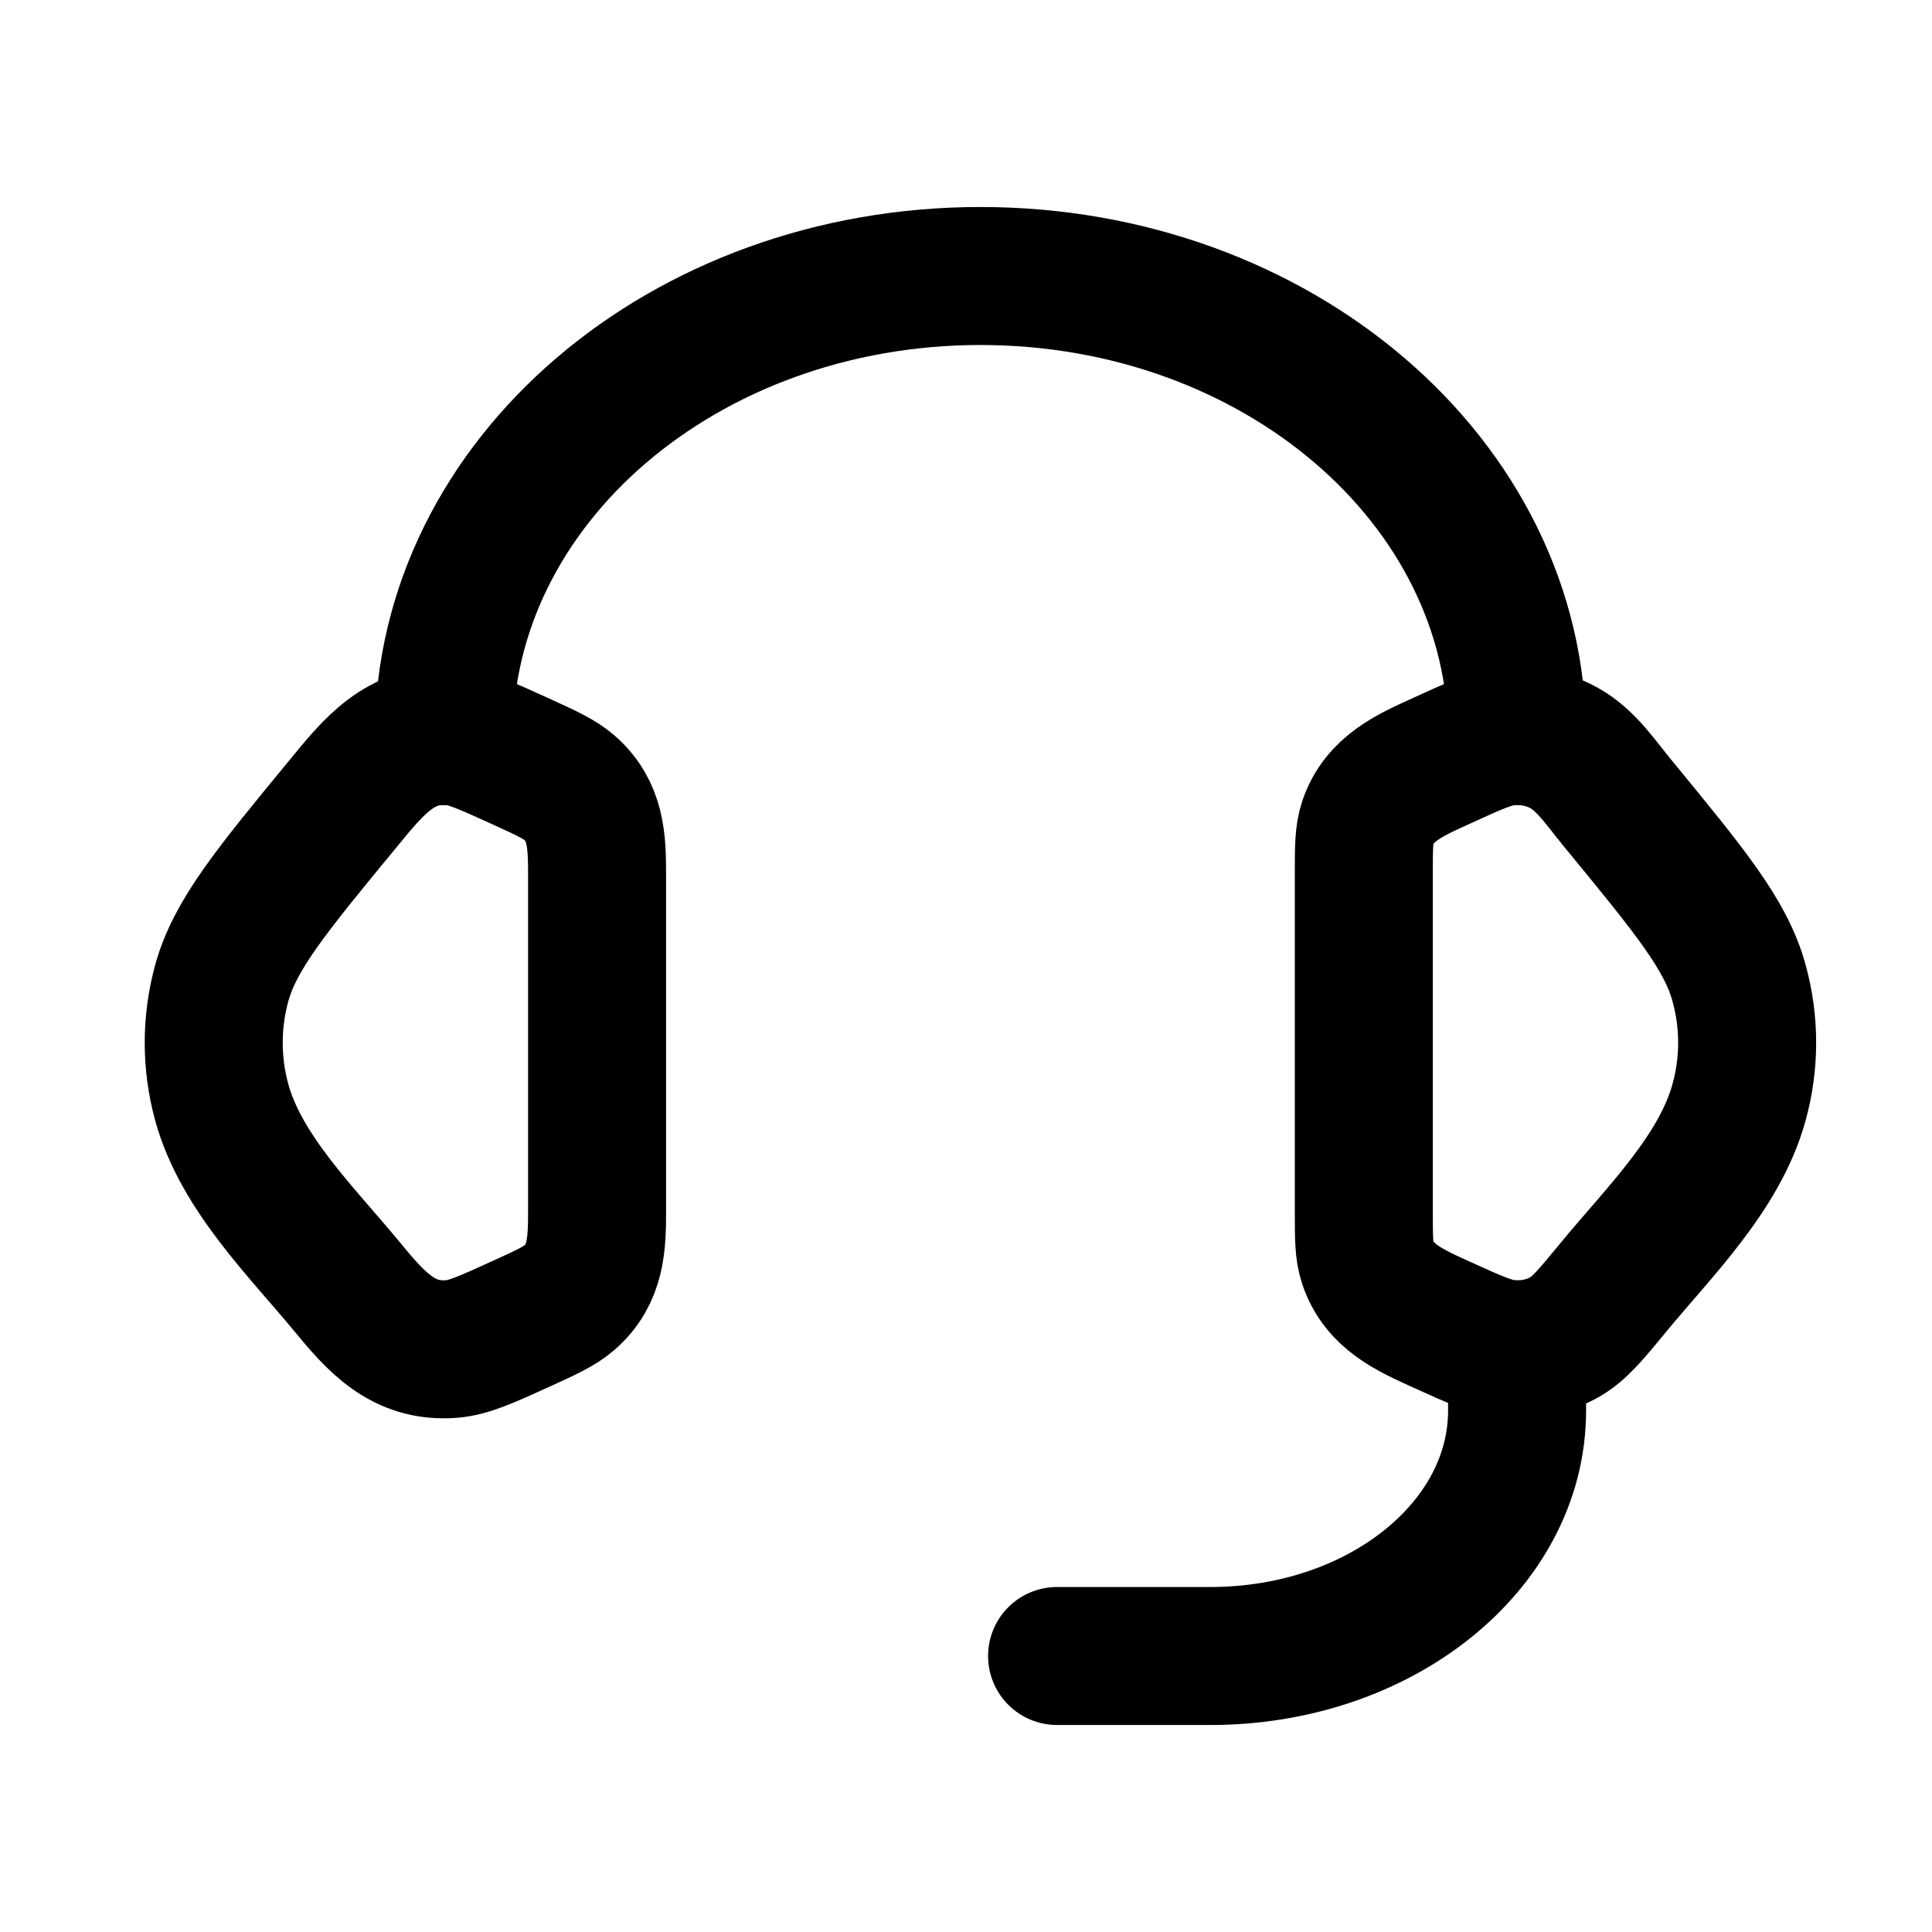
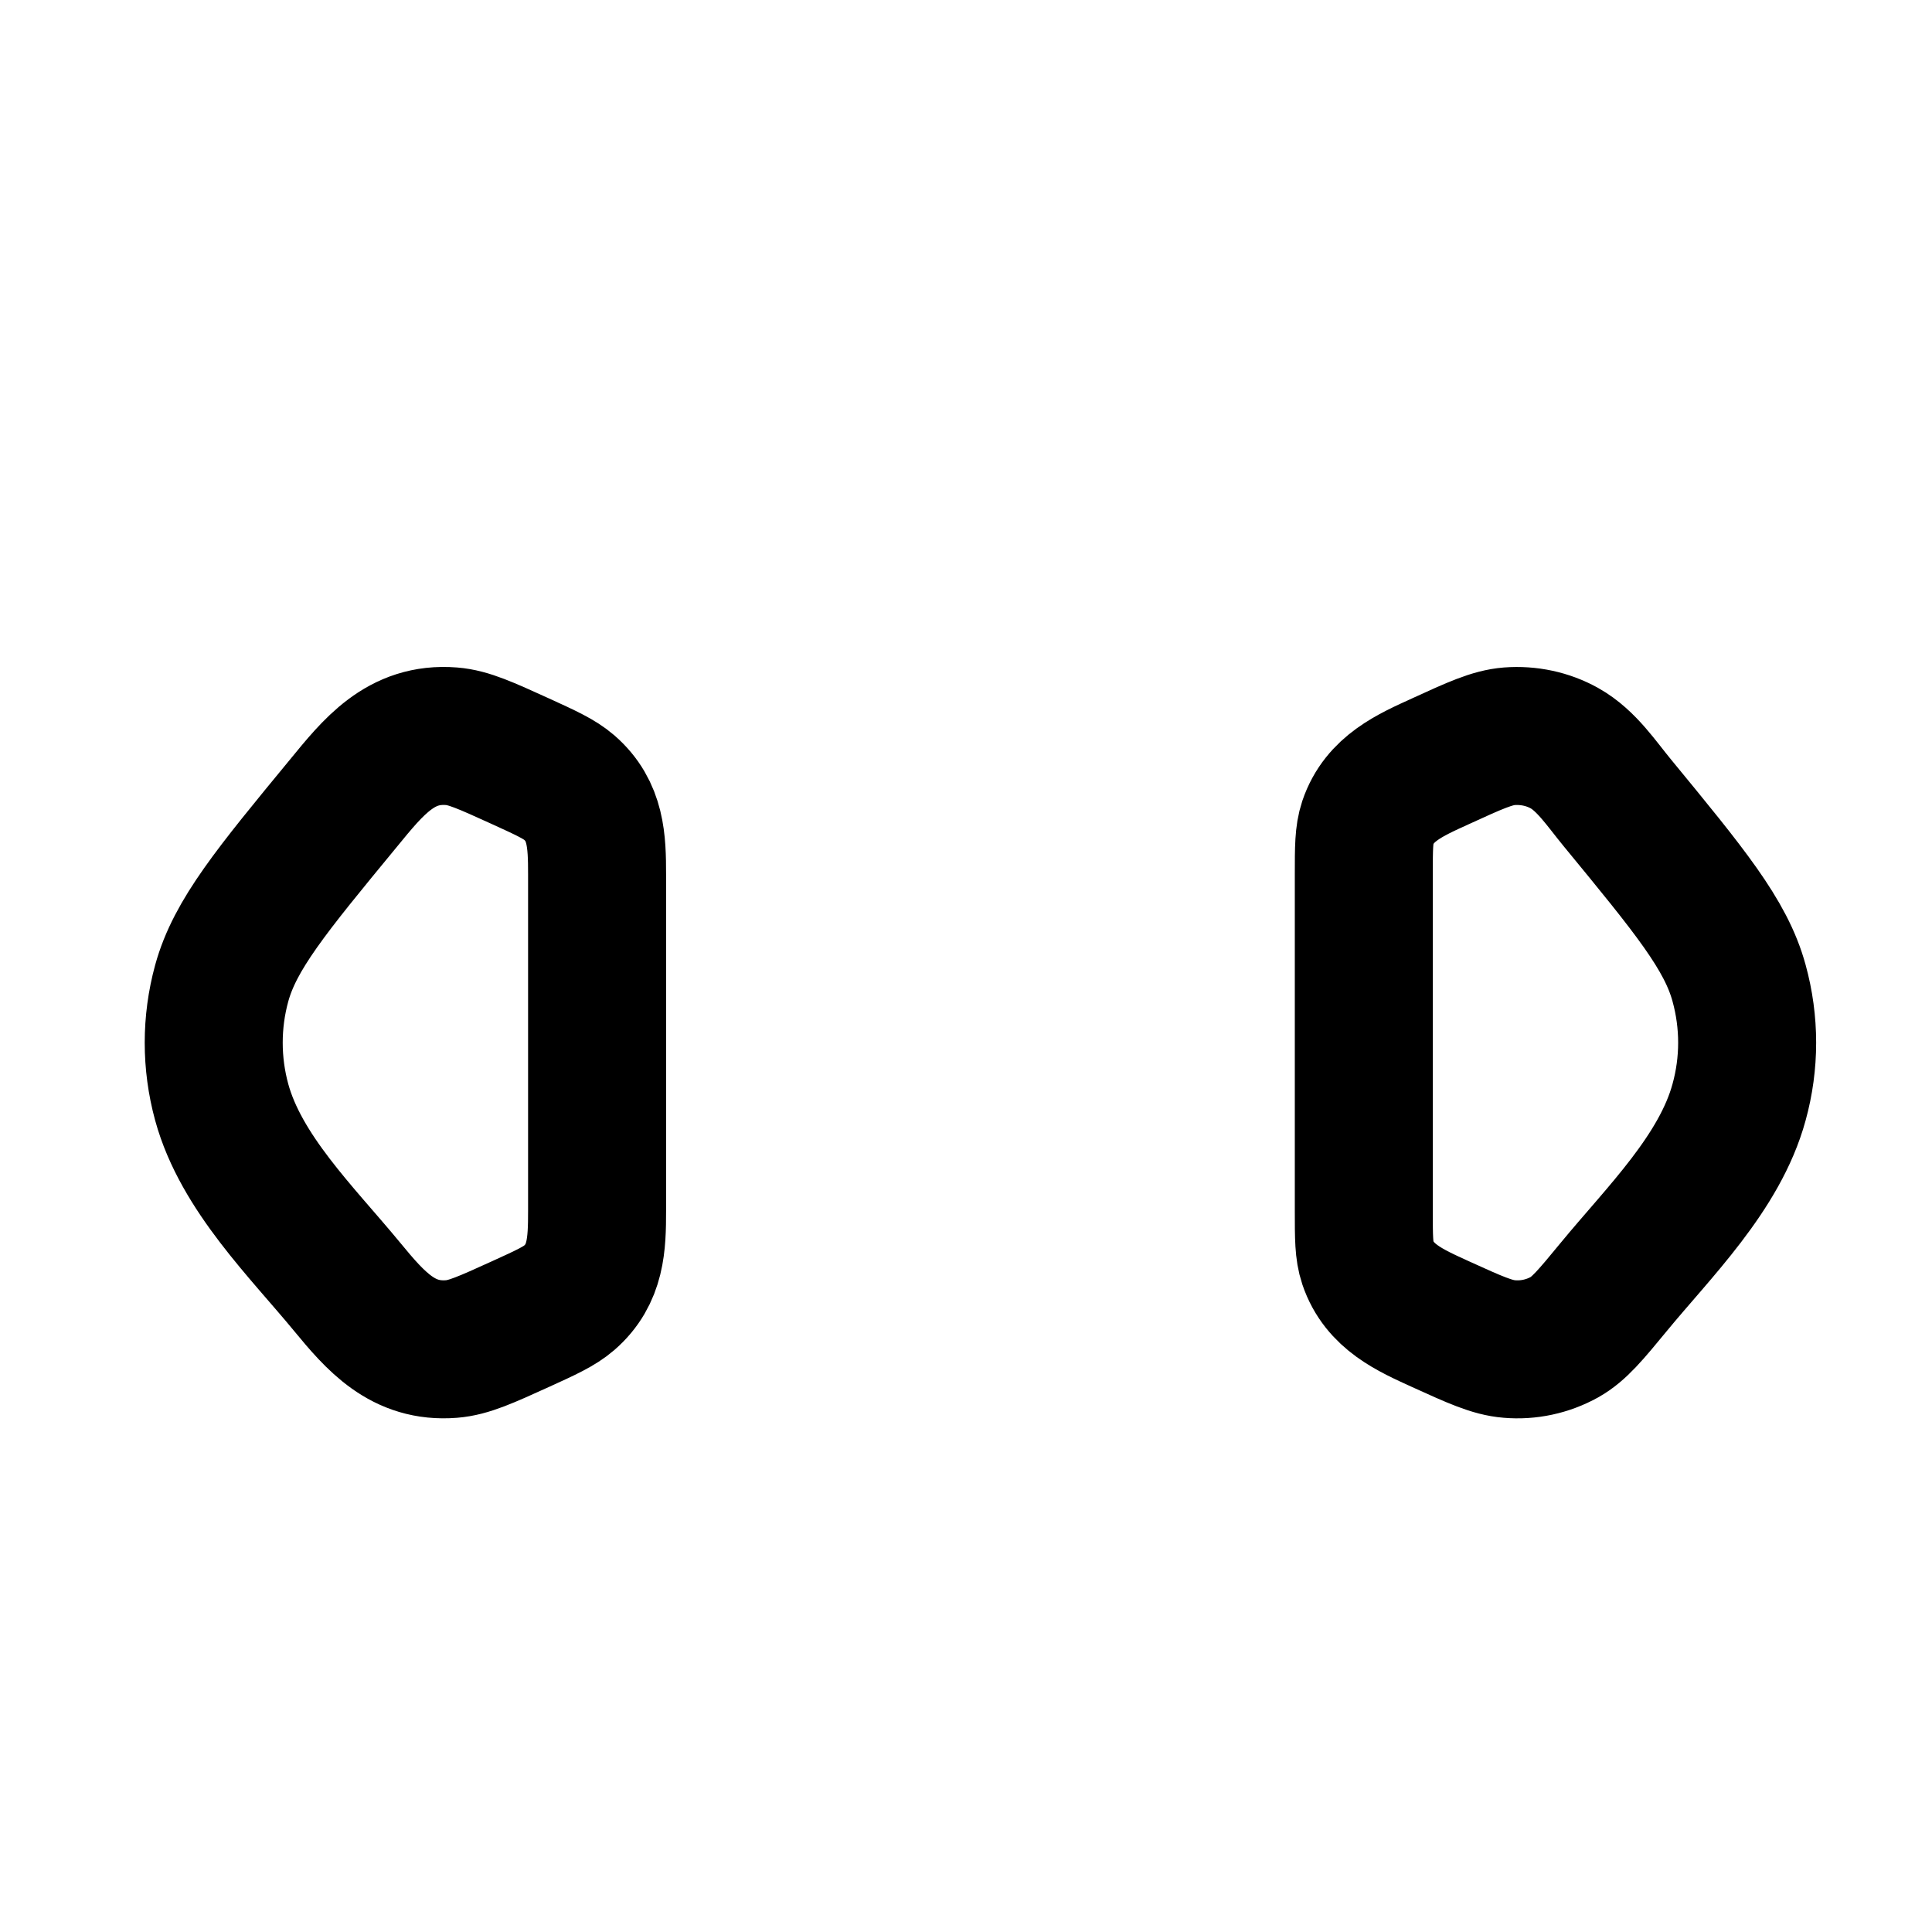
<svg xmlns="http://www.w3.org/2000/svg" width="21" height="21" viewBox="0 0 21 21" fill="none">
  <path d="M14.824 9.504C14.824 9.216 14.824 9.072 14.867 8.943C14.993 8.57 15.325 8.426 15.659 8.274C16.032 8.103 16.219 8.018 16.405 8.003C16.615 7.987 16.826 8.032 17.006 8.133C17.244 8.266 17.41 8.521 17.581 8.728C18.366 9.683 18.76 10.16 18.903 10.686C19.02 11.111 19.02 11.556 18.903 11.98C18.694 12.748 18.031 13.392 17.541 13.988C17.29 14.293 17.164 14.445 17.006 14.534C16.822 14.636 16.613 14.681 16.405 14.663C16.219 14.648 16.032 14.563 15.658 14.393C15.325 14.241 14.993 14.097 14.867 13.723C14.824 13.595 14.824 13.451 14.824 13.163V9.504ZM6.49 9.504C6.49 9.141 6.48 8.815 6.187 8.56C6.08 8.468 5.939 8.403 5.656 8.274C5.282 8.104 5.095 8.018 4.91 8.003C4.354 7.958 4.055 8.338 3.735 8.728C2.948 9.683 2.555 10.16 2.41 10.687C2.294 11.11 2.294 11.557 2.41 11.981C2.62 12.748 3.284 13.393 3.774 13.988C4.083 14.363 4.379 14.706 4.91 14.663C5.095 14.648 5.282 14.563 5.656 14.393C5.94 14.264 6.08 14.199 6.187 14.107C6.48 13.852 6.49 13.526 6.49 13.163V9.504Z" stroke="black" stroke-width="1.5" stroke-linecap="round" stroke-linejoin="round" />
-   <path d="M4.824 8C4.824 5.238 7.435 3 10.657 3C13.879 3 16.49 5.238 16.49 8M16.49 14.667V15.333C16.49 16.806 14.999 18 13.157 18H11.49" stroke="black" stroke-width="1.5" stroke-linecap="round" stroke-linejoin="round" />
</svg>